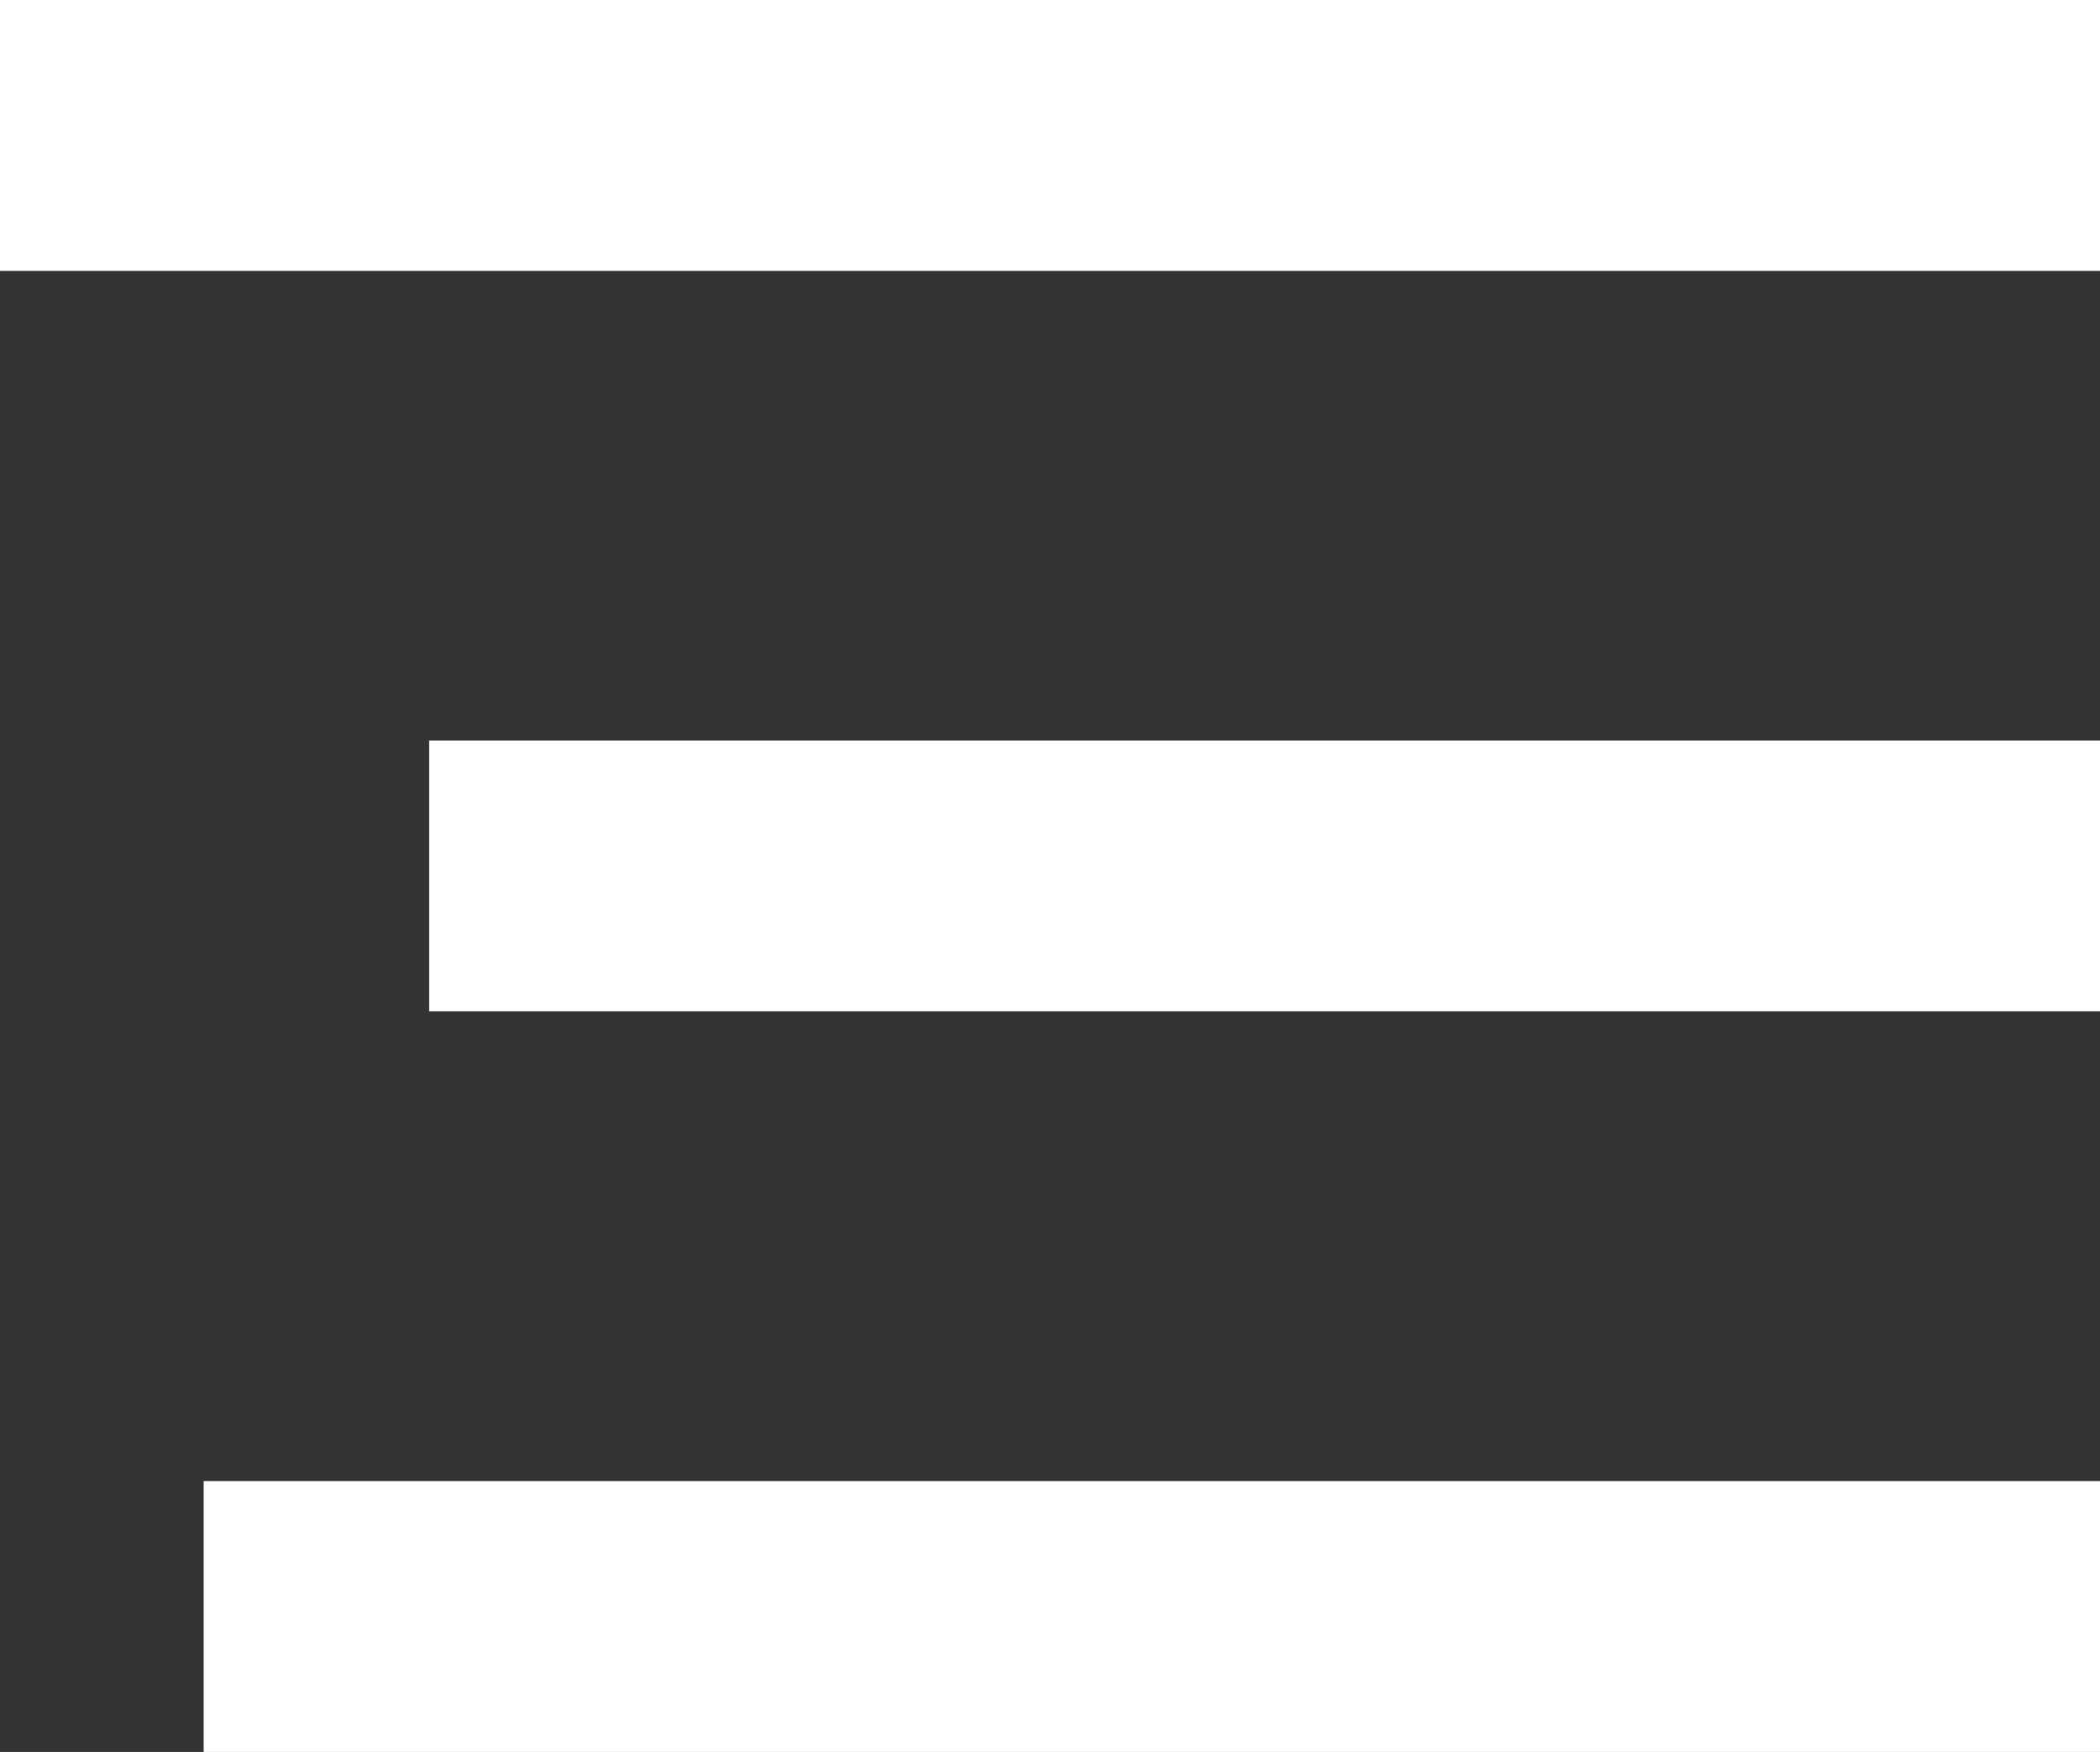
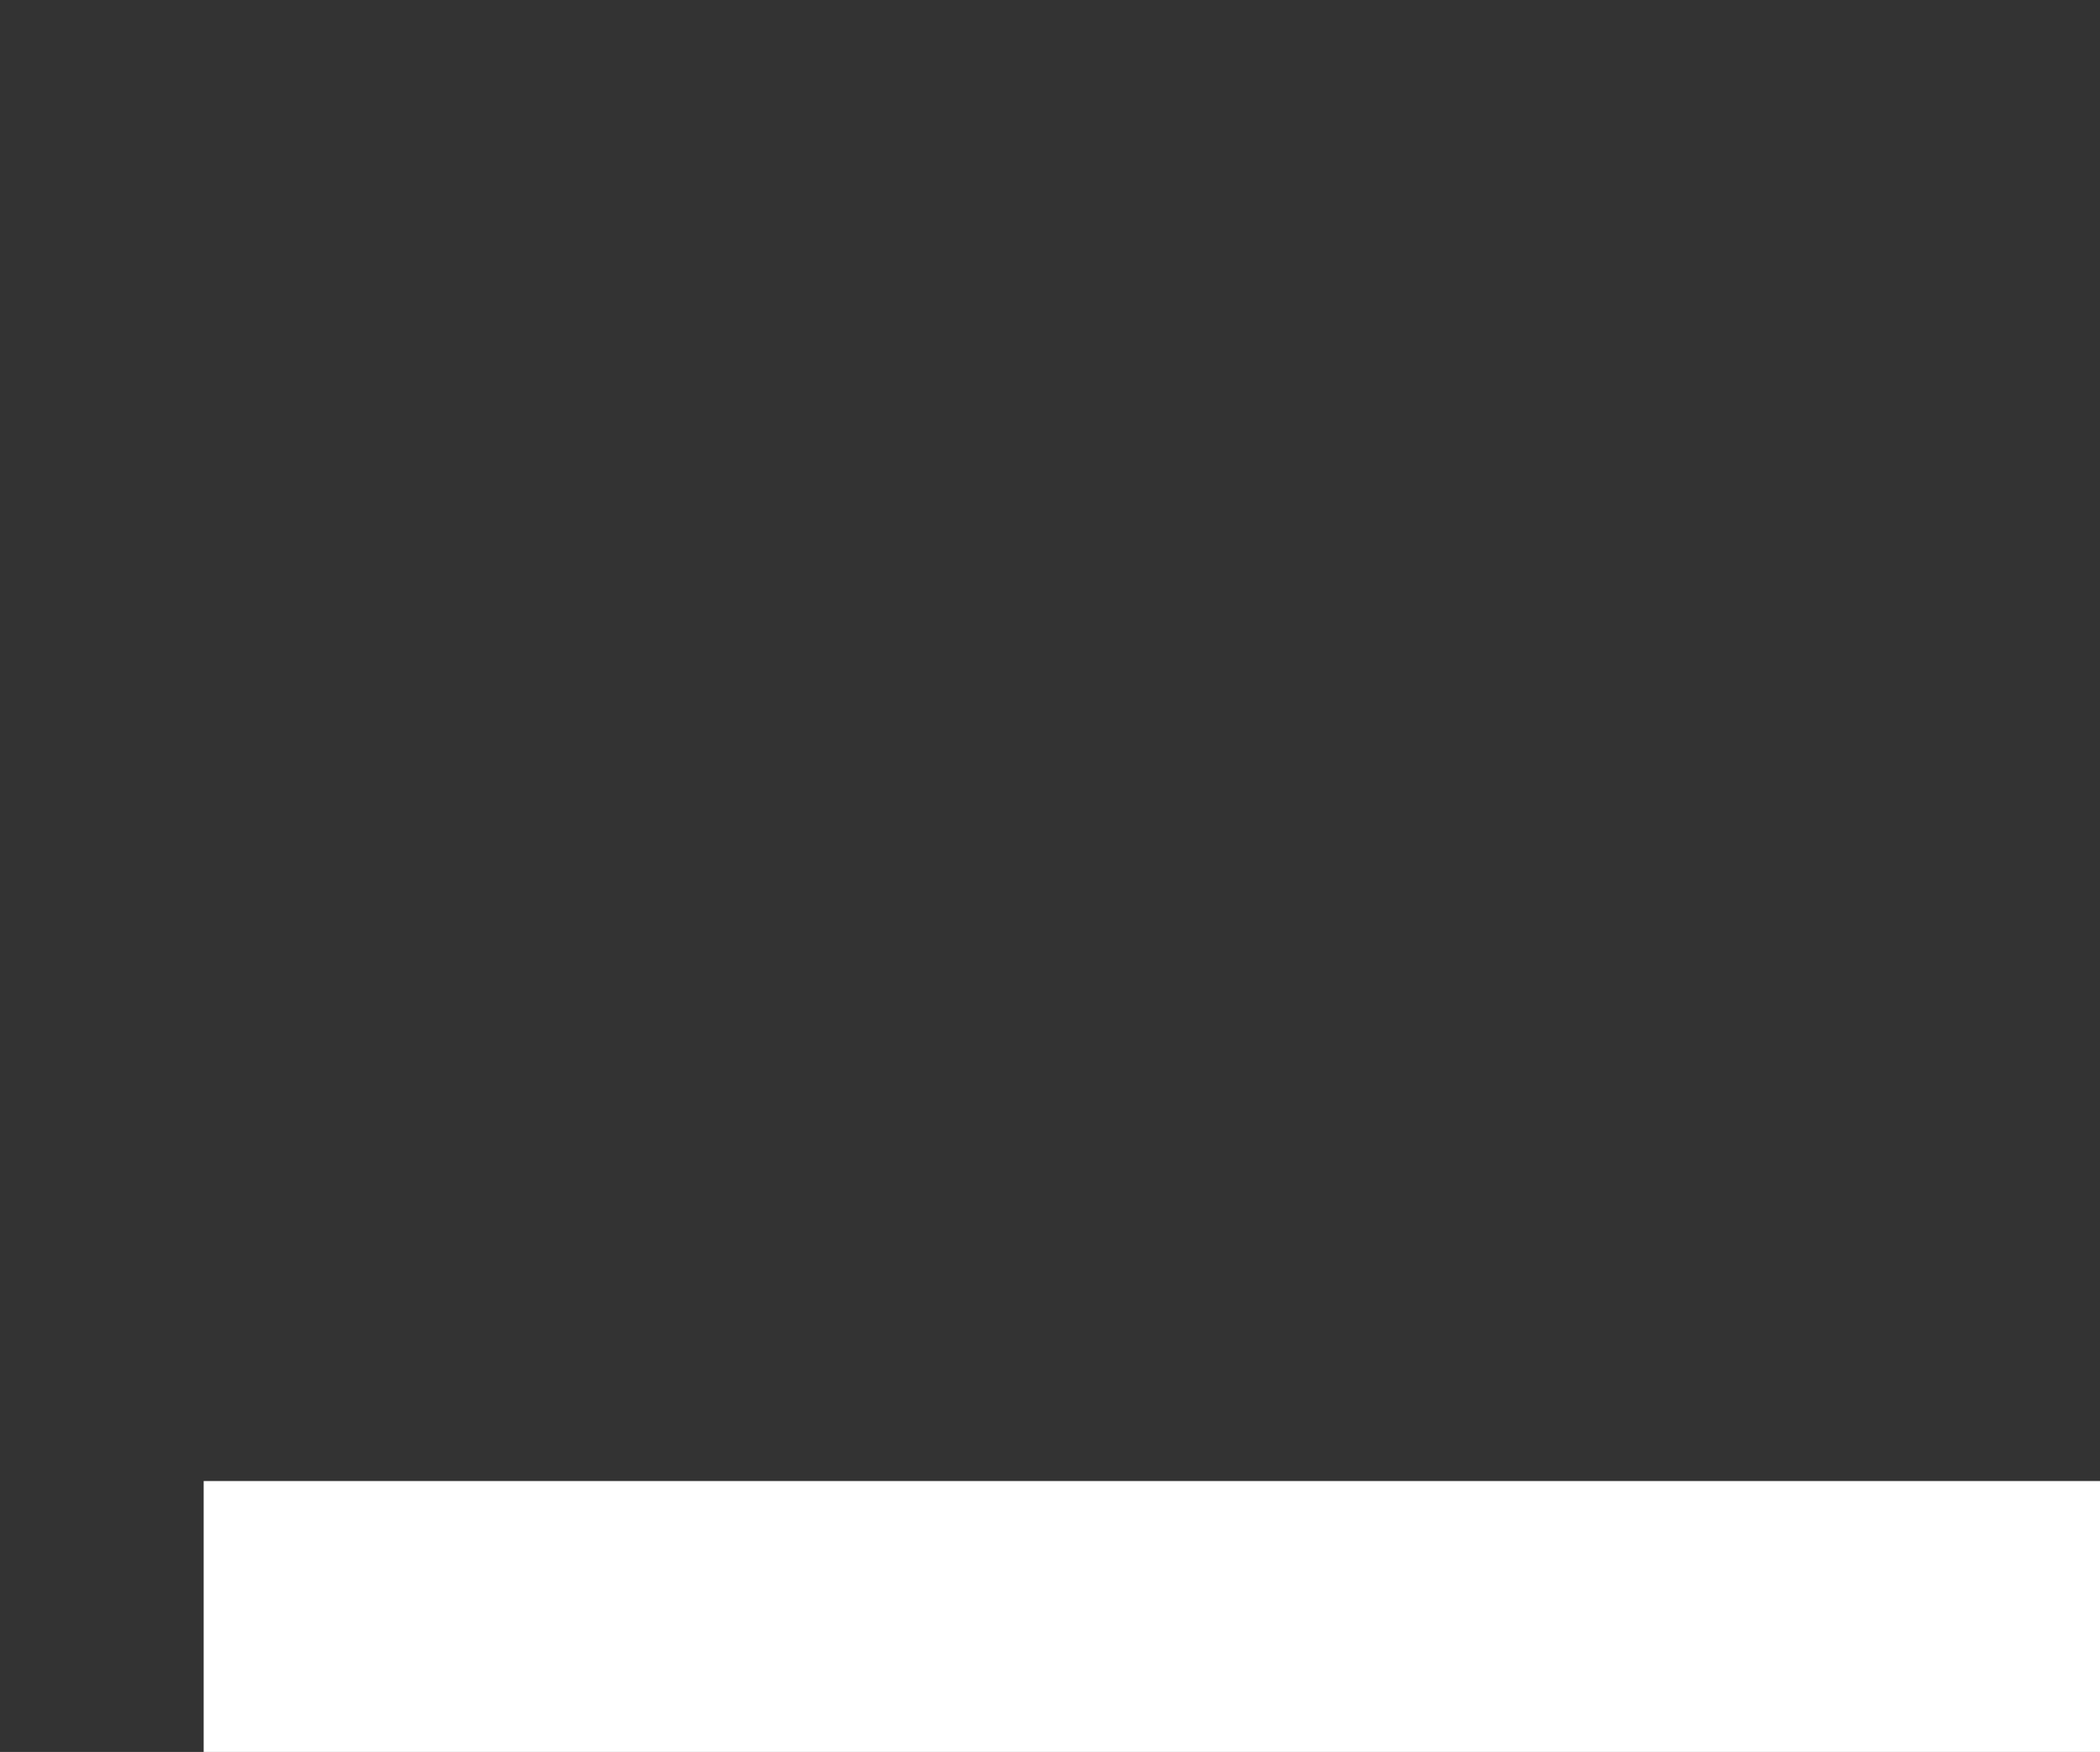
<svg xmlns="http://www.w3.org/2000/svg" width="23.252" height="19.401" viewBox="0 0 23.252 19.401">
  <rect x="0" y="0" width="23.252" height="19.401" fill="#333333" stroke="none" />
  <g id="Component_46_1" data-name="Component 46 – 1" transform="translate(0 1.5)">
    <g id="Group_722" data-name="Group 722" transform="translate(-323.245 -13)">
-       <path id="Path_2223" data-name="Path 2223" d="M.745,0H24" transform="translate(322.5 13)" fill="none" stroke="#fff" stroke-width="3" />
-       <line id="Line_47" data-name="Line 47" x2="18.5" transform="translate(327.997 21.2)" fill="none" stroke="#fff" stroke-width="3" />
      <line id="Line_48" data-name="Line 48" x2="20.997" transform="translate(325.5 29.401)" fill="none" stroke="#fff" stroke-width="3" />
    </g>
  </g>
</svg>